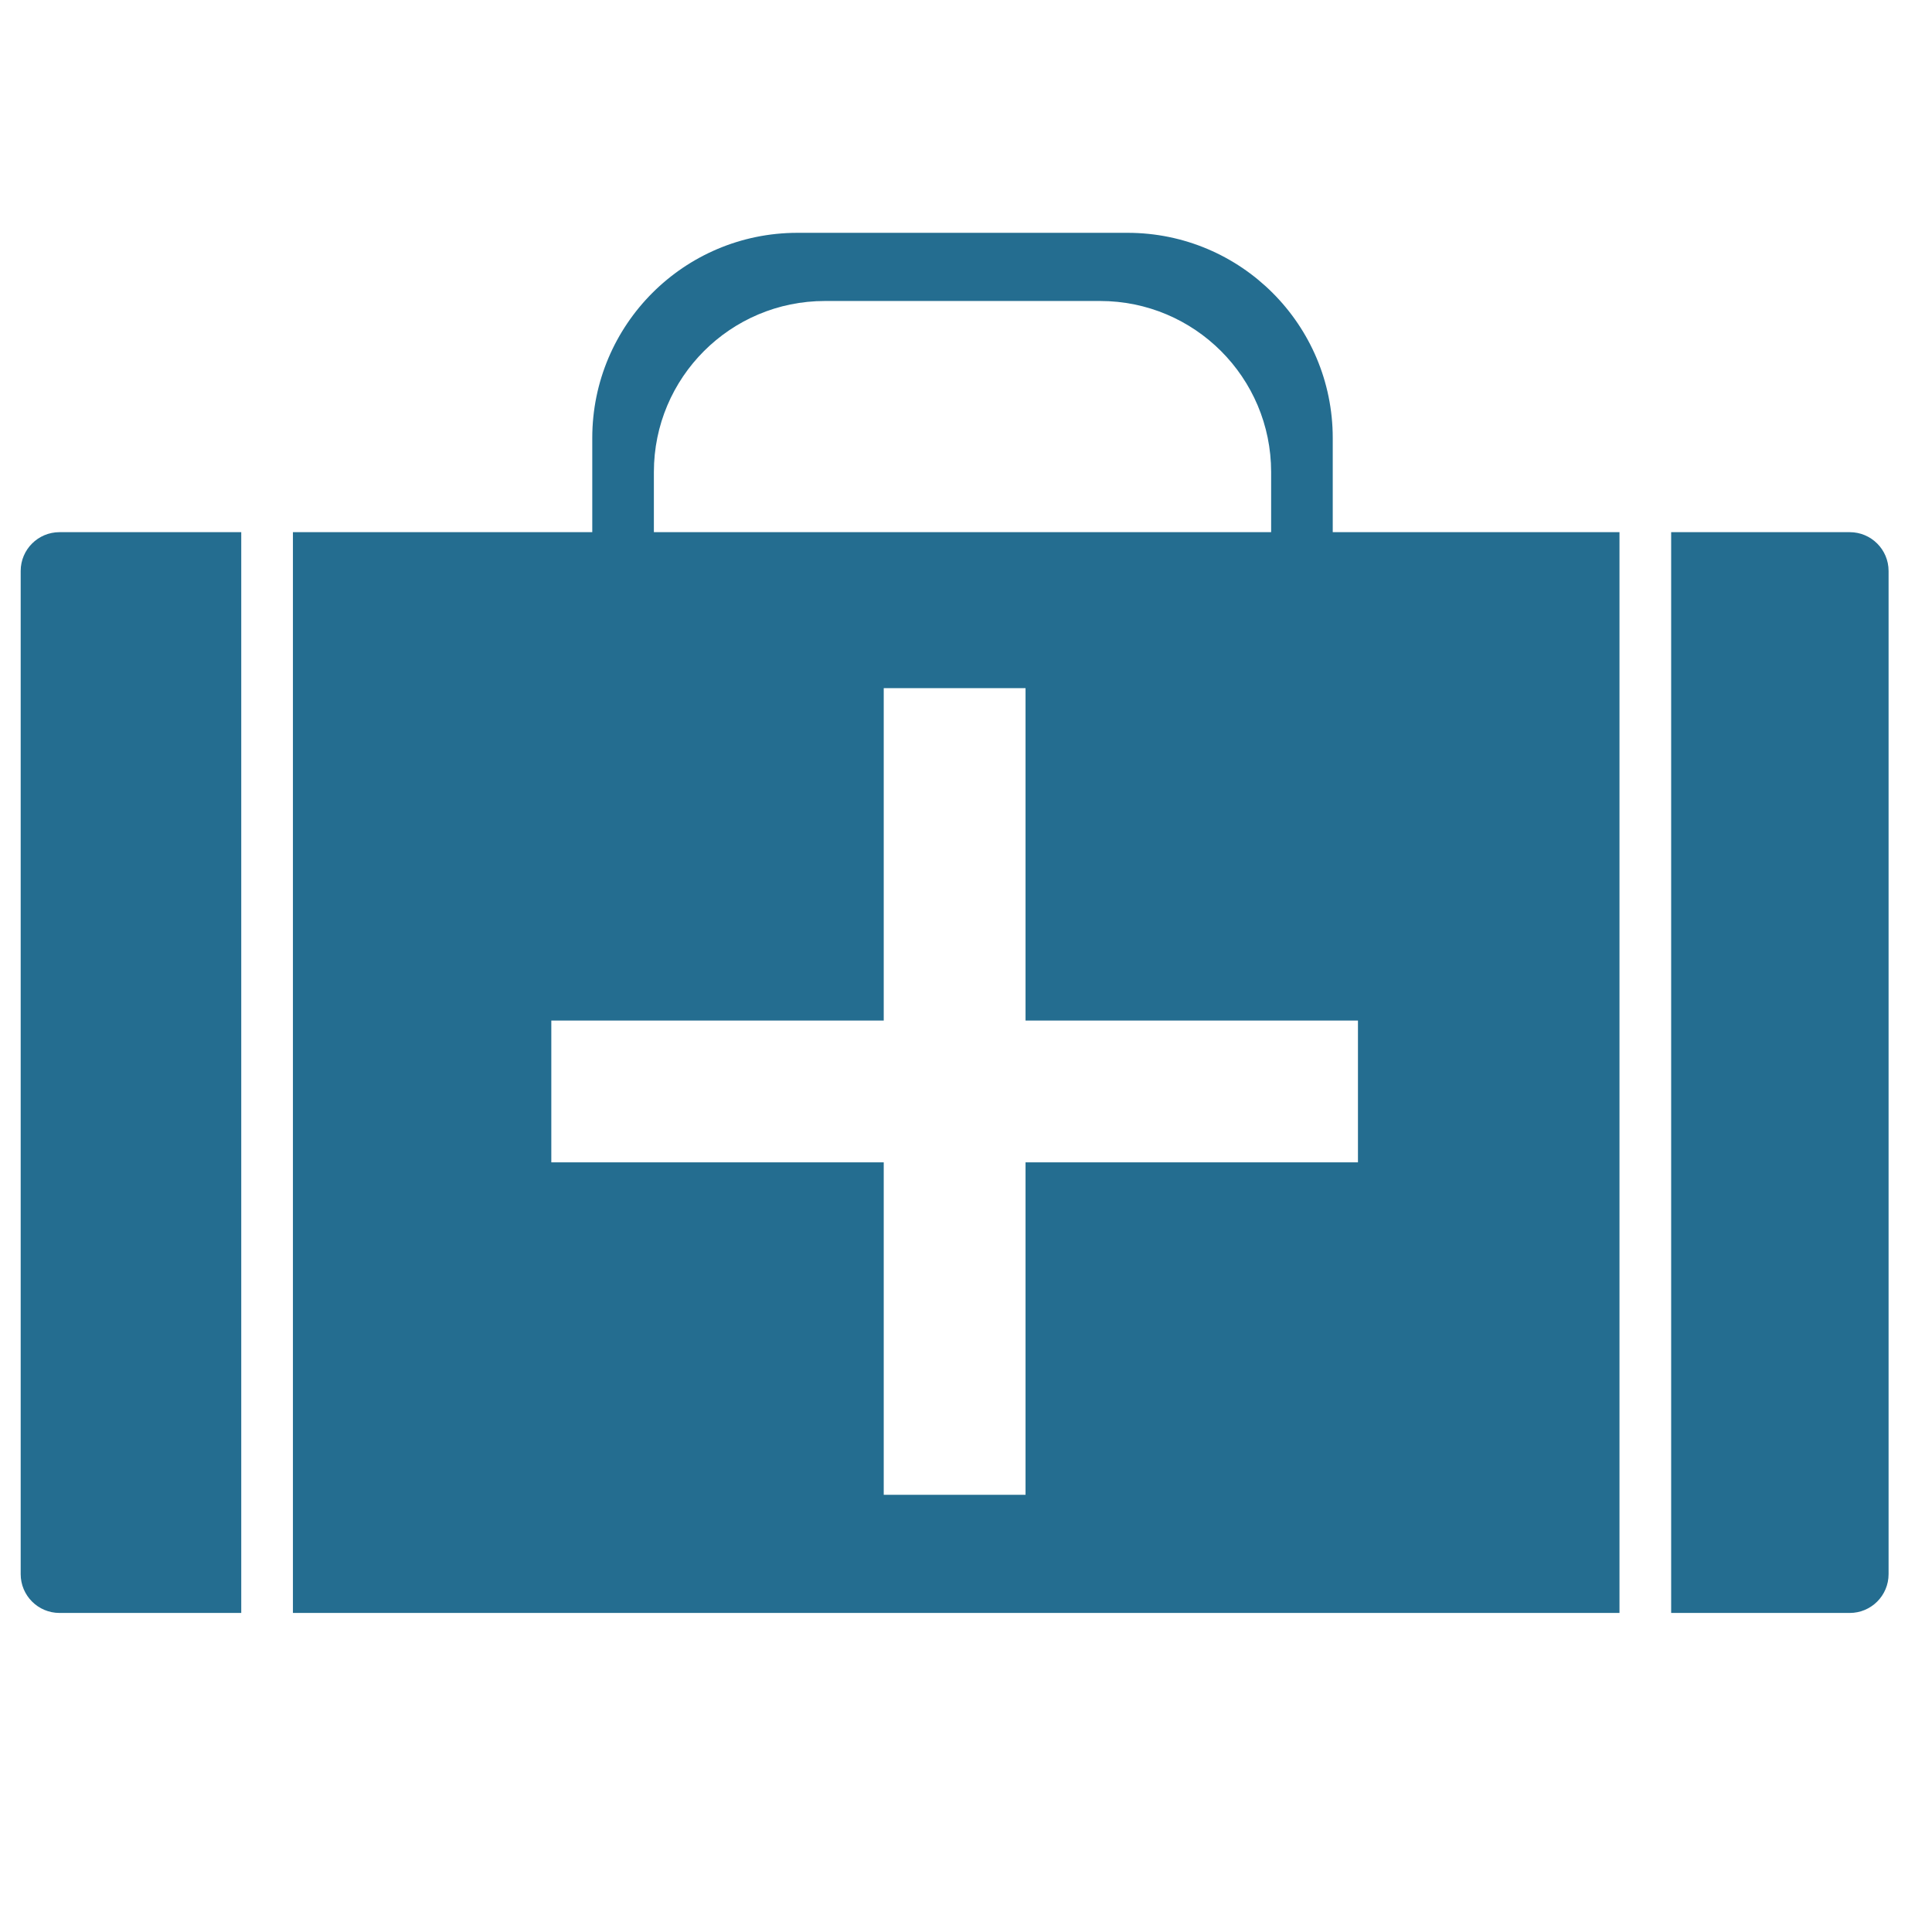
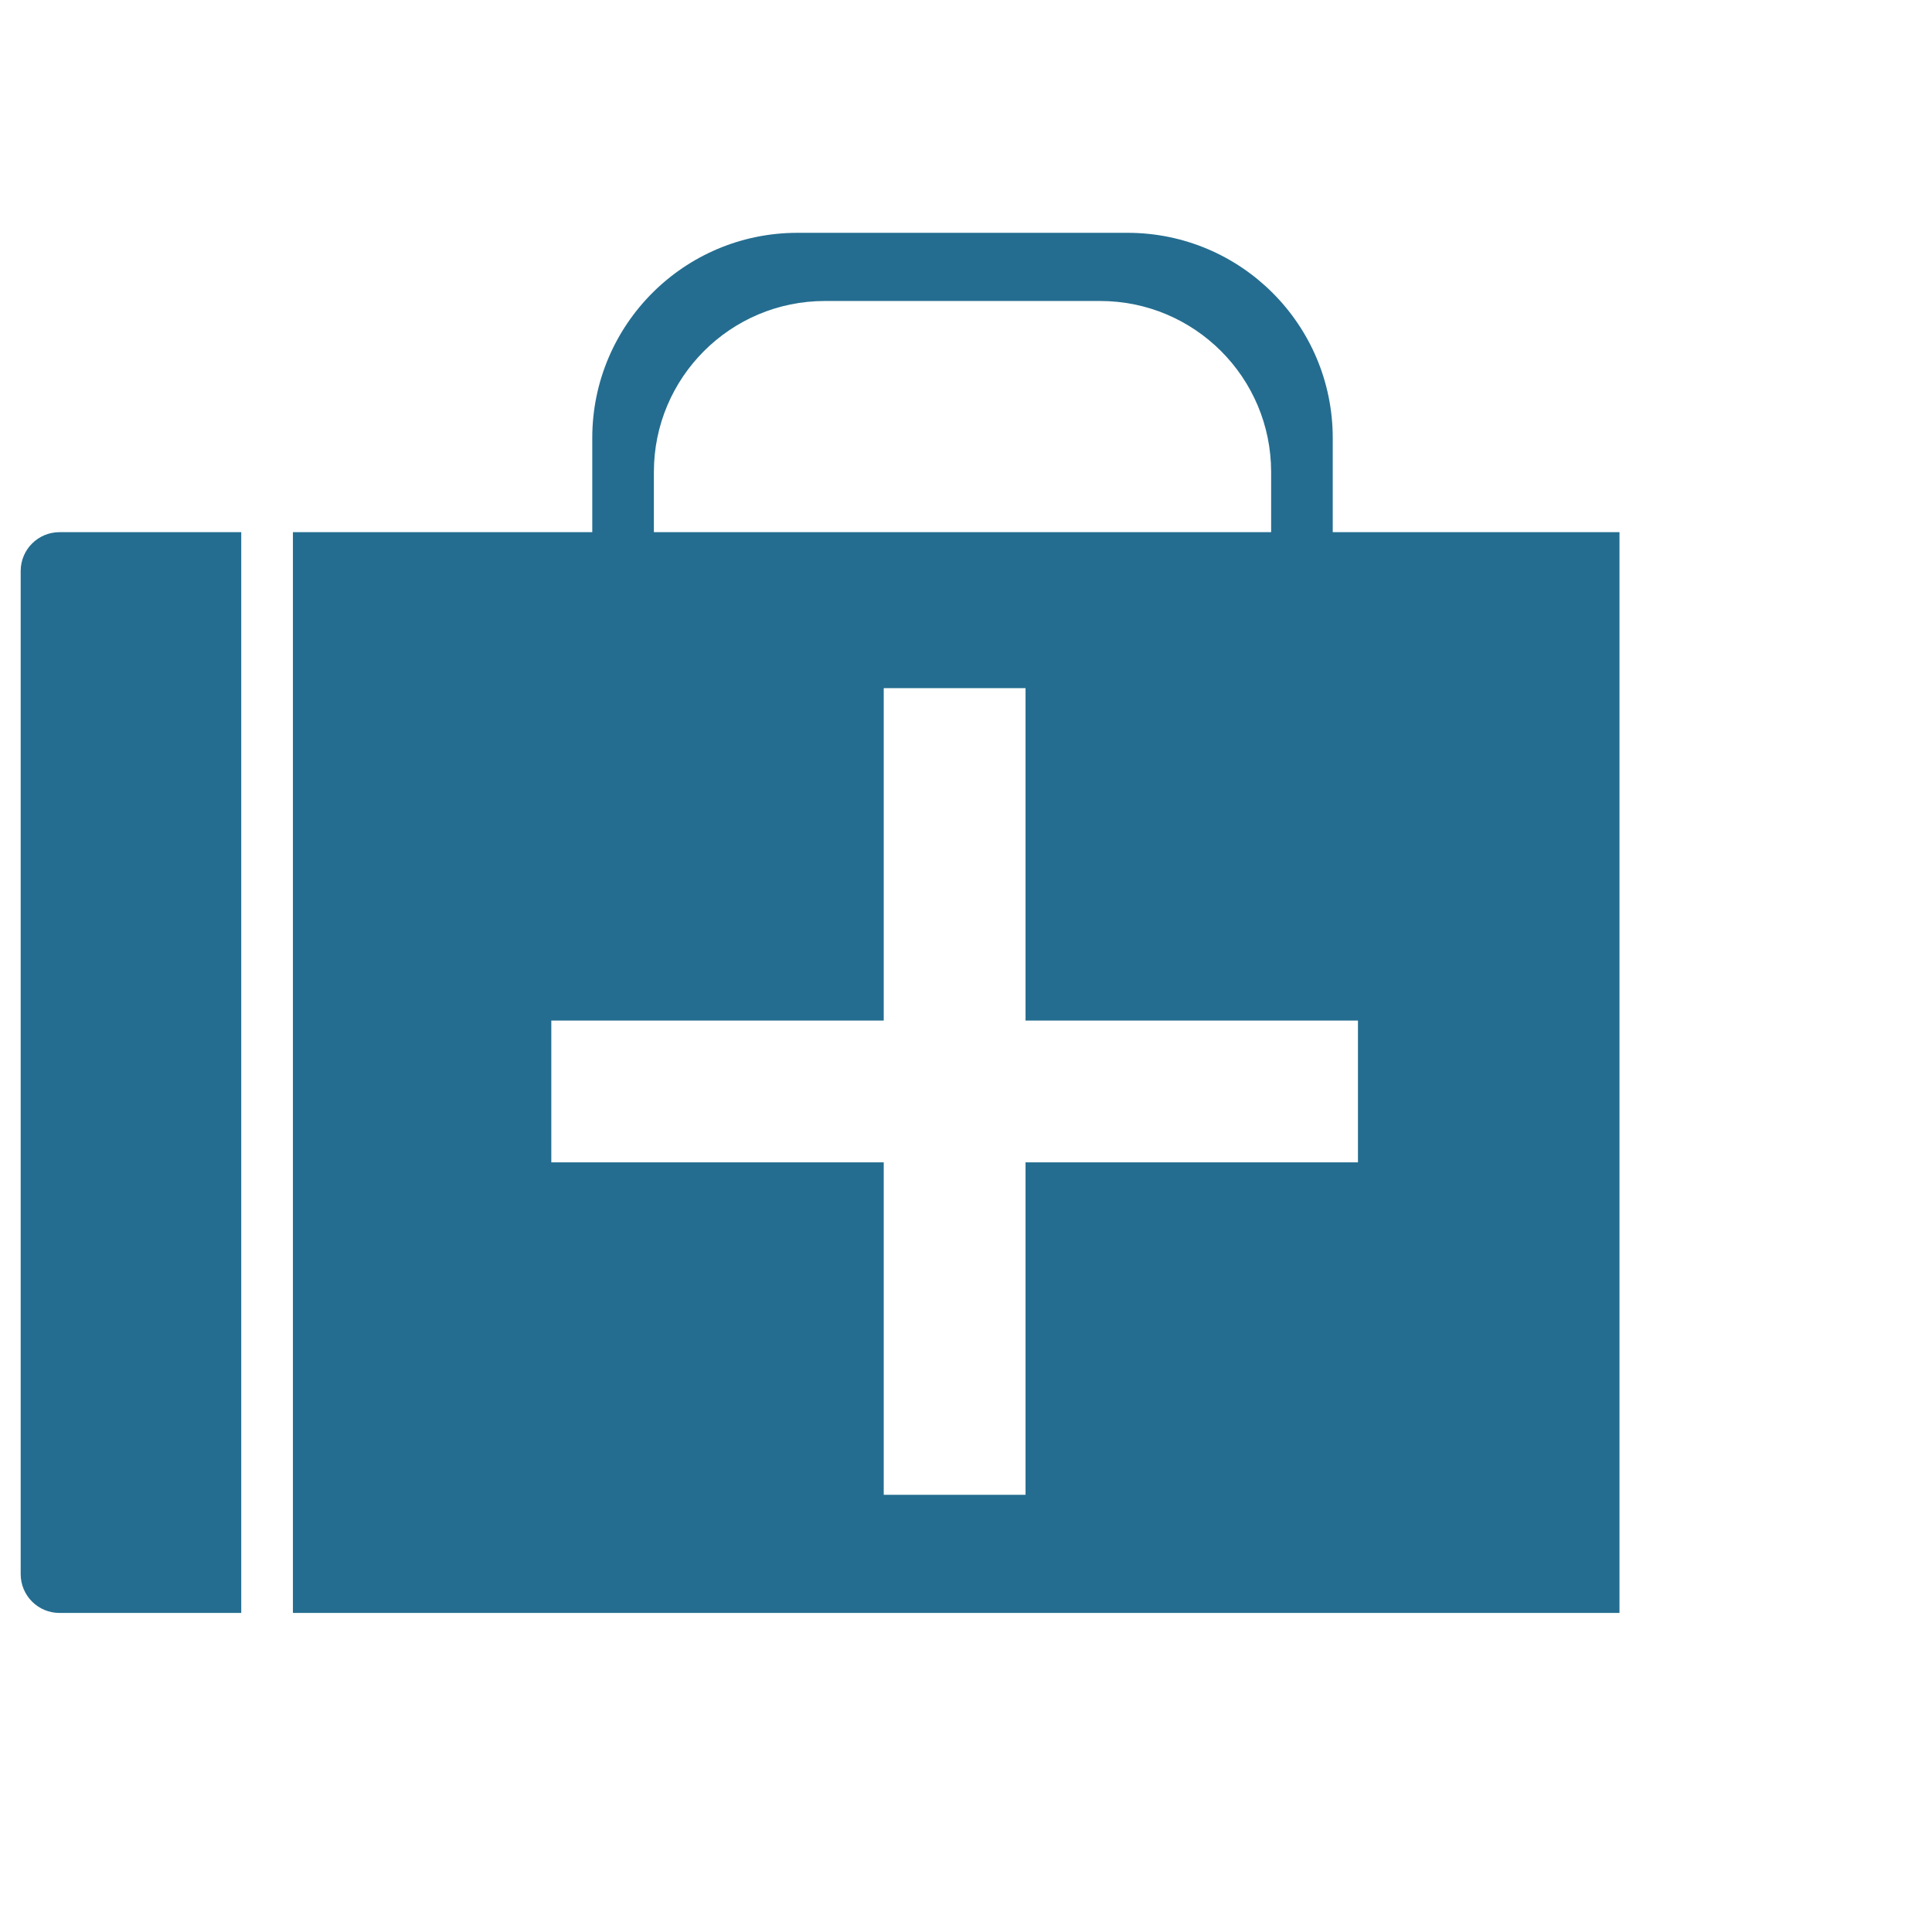
<svg xmlns="http://www.w3.org/2000/svg" t="1722562864560" class="icon" viewBox="0 0 1024 1024" version="1.1" p-id="6732" width="200" height="200">
-   <path d="M980.41 282.061l-94.663 0L885.748 854.897l94.663 0c11.362 0 20.576-9.212 20.576-20.576L1000.987 302.635C1000.987 291.271 991.773 282.061 980.41 282.061z" fill="#246D90" p-id="6733" />
  <path d="M10.963 302.635l0 531.685c0 11.364 9.212 20.576 20.574 20.576l96.328 0L127.865 282.061 31.537 282.061C20.173 282.061 10.963 291.271 10.963 302.635z" fill="#246d90" p-id="6734" />
-   <path d="M706.38 282.061l0-49.906c0-60.064-48.687-108.755-108.757-108.755l-174.954 0c-60.064 0-108.755 48.691-108.755 108.755l0 49.906-158.659 0L155.255 854.897l703.105 0L858.36 282.061 706.38 282.061zM346.569 250.188c0-50.07 40.587-90.659 90.659-90.659l145.838 0c50.072 0 90.661 40.587 90.661 90.659l0 31.873L346.569 282.061 346.569 250.188zM719.745 616.073l-176.191 0 0 176.194-75.158 0 0-176.194-176.191 0 0-75.153 176.191 0 0-176.194 75.158 0 0 176.194 176.191 0L719.745 616.073z" fill="#246d90" p-id="6735" />
+   <path d="M706.38 282.061l0-49.906c0-60.064-48.687-108.755-108.757-108.755l-174.954 0c-60.064 0-108.755 48.691-108.755 108.755l0 49.906-158.659 0L155.255 854.897l703.105 0L858.36 282.061 706.38 282.061M346.569 250.188c0-50.07 40.587-90.659 90.659-90.659l145.838 0c50.072 0 90.661 40.587 90.661 90.659l0 31.873L346.569 282.061 346.569 250.188zM719.745 616.073l-176.191 0 0 176.194-75.158 0 0-176.194-176.191 0 0-75.153 176.191 0 0-176.194 75.158 0 0 176.194 176.191 0L719.745 616.073z" fill="#246d90" p-id="6735" />
</svg>